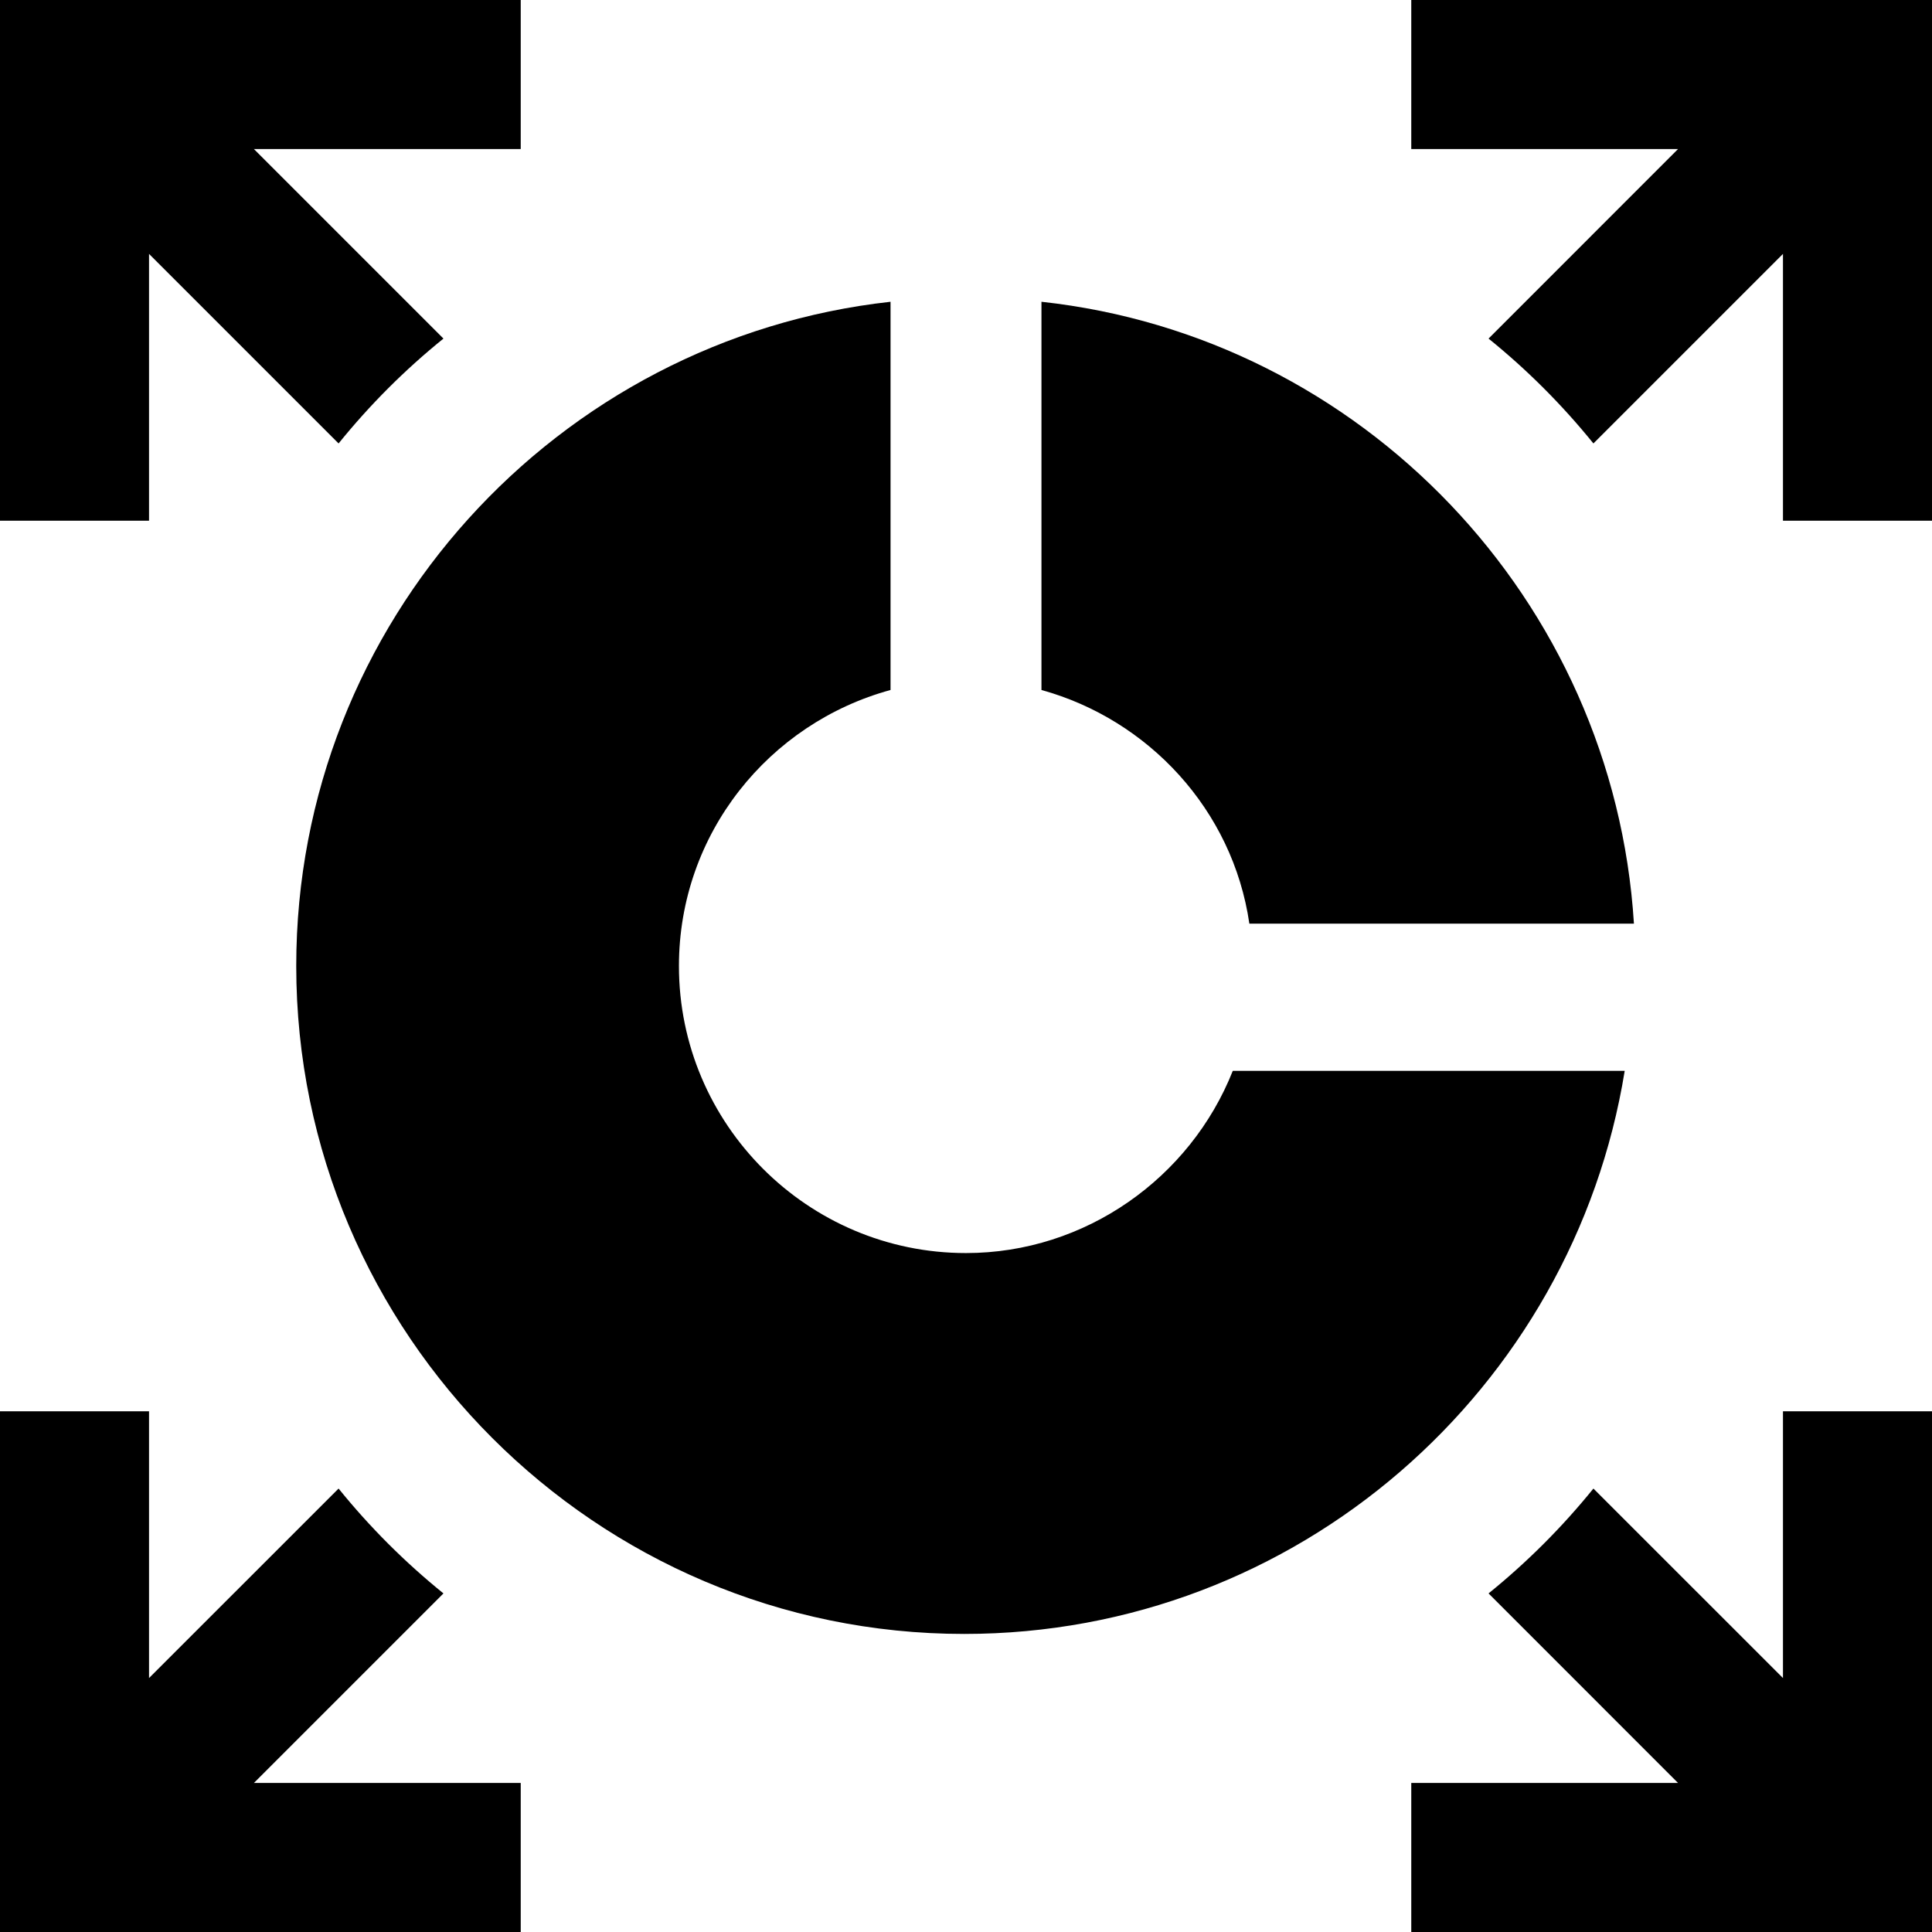
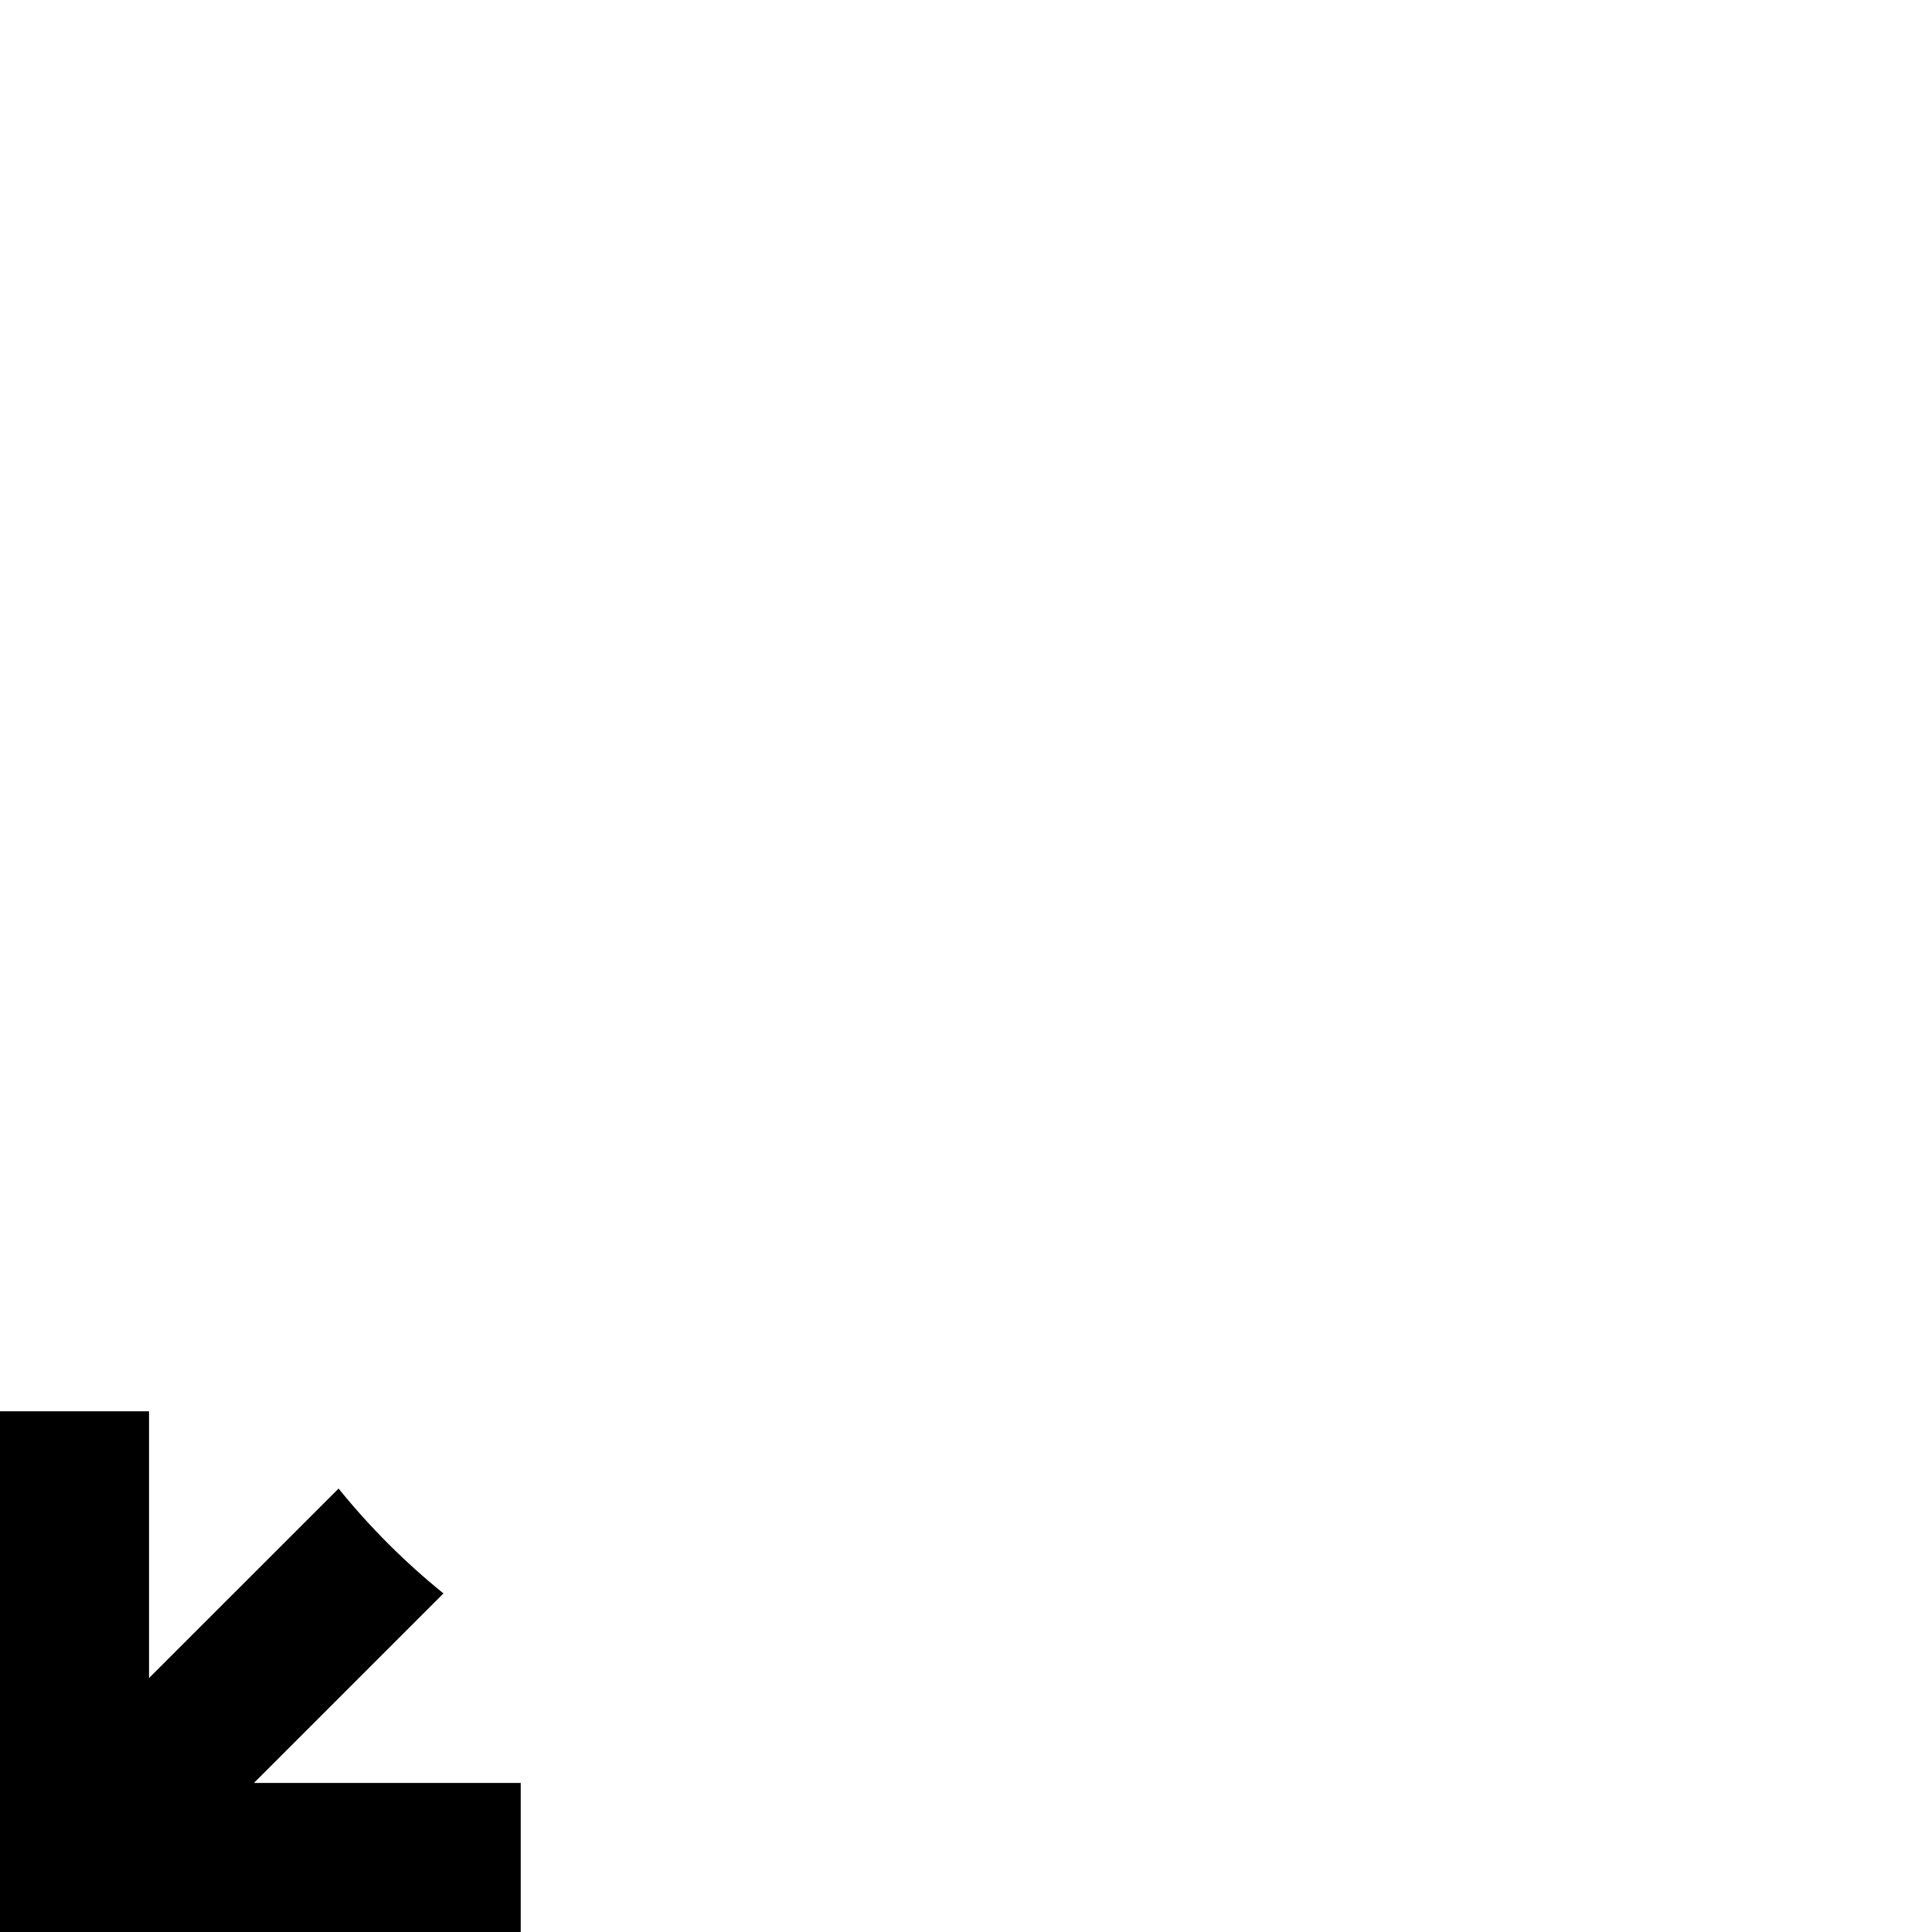
<svg xmlns="http://www.w3.org/2000/svg" viewBox="0 0 36 36">
  <g stroke="none" fill="#000000" stroke-width="1px">
-     <path d="M8.263 6.309L4.731 2.777H9.703V0H0V9.703H2.777V4.731L6.309 8.263C6.891 7.543 7.543 6.891 8.263 6.309Z" fill="#000000" stroke="none" stroke-width="1px" />
-     <path d="M27.737 29.691L31.268 33.223H26.297V36H36V26.297H33.223V31.268L29.691 27.737C29.108 28.457 28.457 29.108 27.737 29.691Z" fill="#000000" stroke="none" stroke-width="1px" />
-     <path d="M36 9.703V0H26.297V2.777H31.268L27.737 6.309C28.457 6.891 29.108 7.543 29.691 8.263L33.223 4.731V9.703H36Z" fill="#000000" stroke="none" stroke-width="1px" />
    <path d="M6.309 27.737L2.777 31.268V26.297H0V36H9.703V33.223H4.731L8.263 29.691C7.543 29.108 6.891 28.457 6.309 27.737Z" fill="#000000" stroke="none" stroke-width="1px" />
-     <path d="M18 23.349C15.051 23.349 12.651 20.949 12.651 18C12.651 15.531 14.332 13.474 16.594 12.857V5.623C10.389 6.309 5.52 11.589 5.52 18C5.52 24.857 11.109 30.446 17.966 30.446C24.172 30.446 29.314 25.886 30.274 19.954H22.971C22.183 21.943 20.229 23.349 18 23.349Z" fill="#000000" stroke="none" stroke-width="1px" />
-     <path d="M23.28 17.211H30.446C30.069 11.177 25.372 6.274 19.406 5.623V12.857C21.394 13.406 22.971 15.086 23.28 17.211Z" fill="#000000" stroke="none" stroke-width="1px" />
  </g>
</svg>